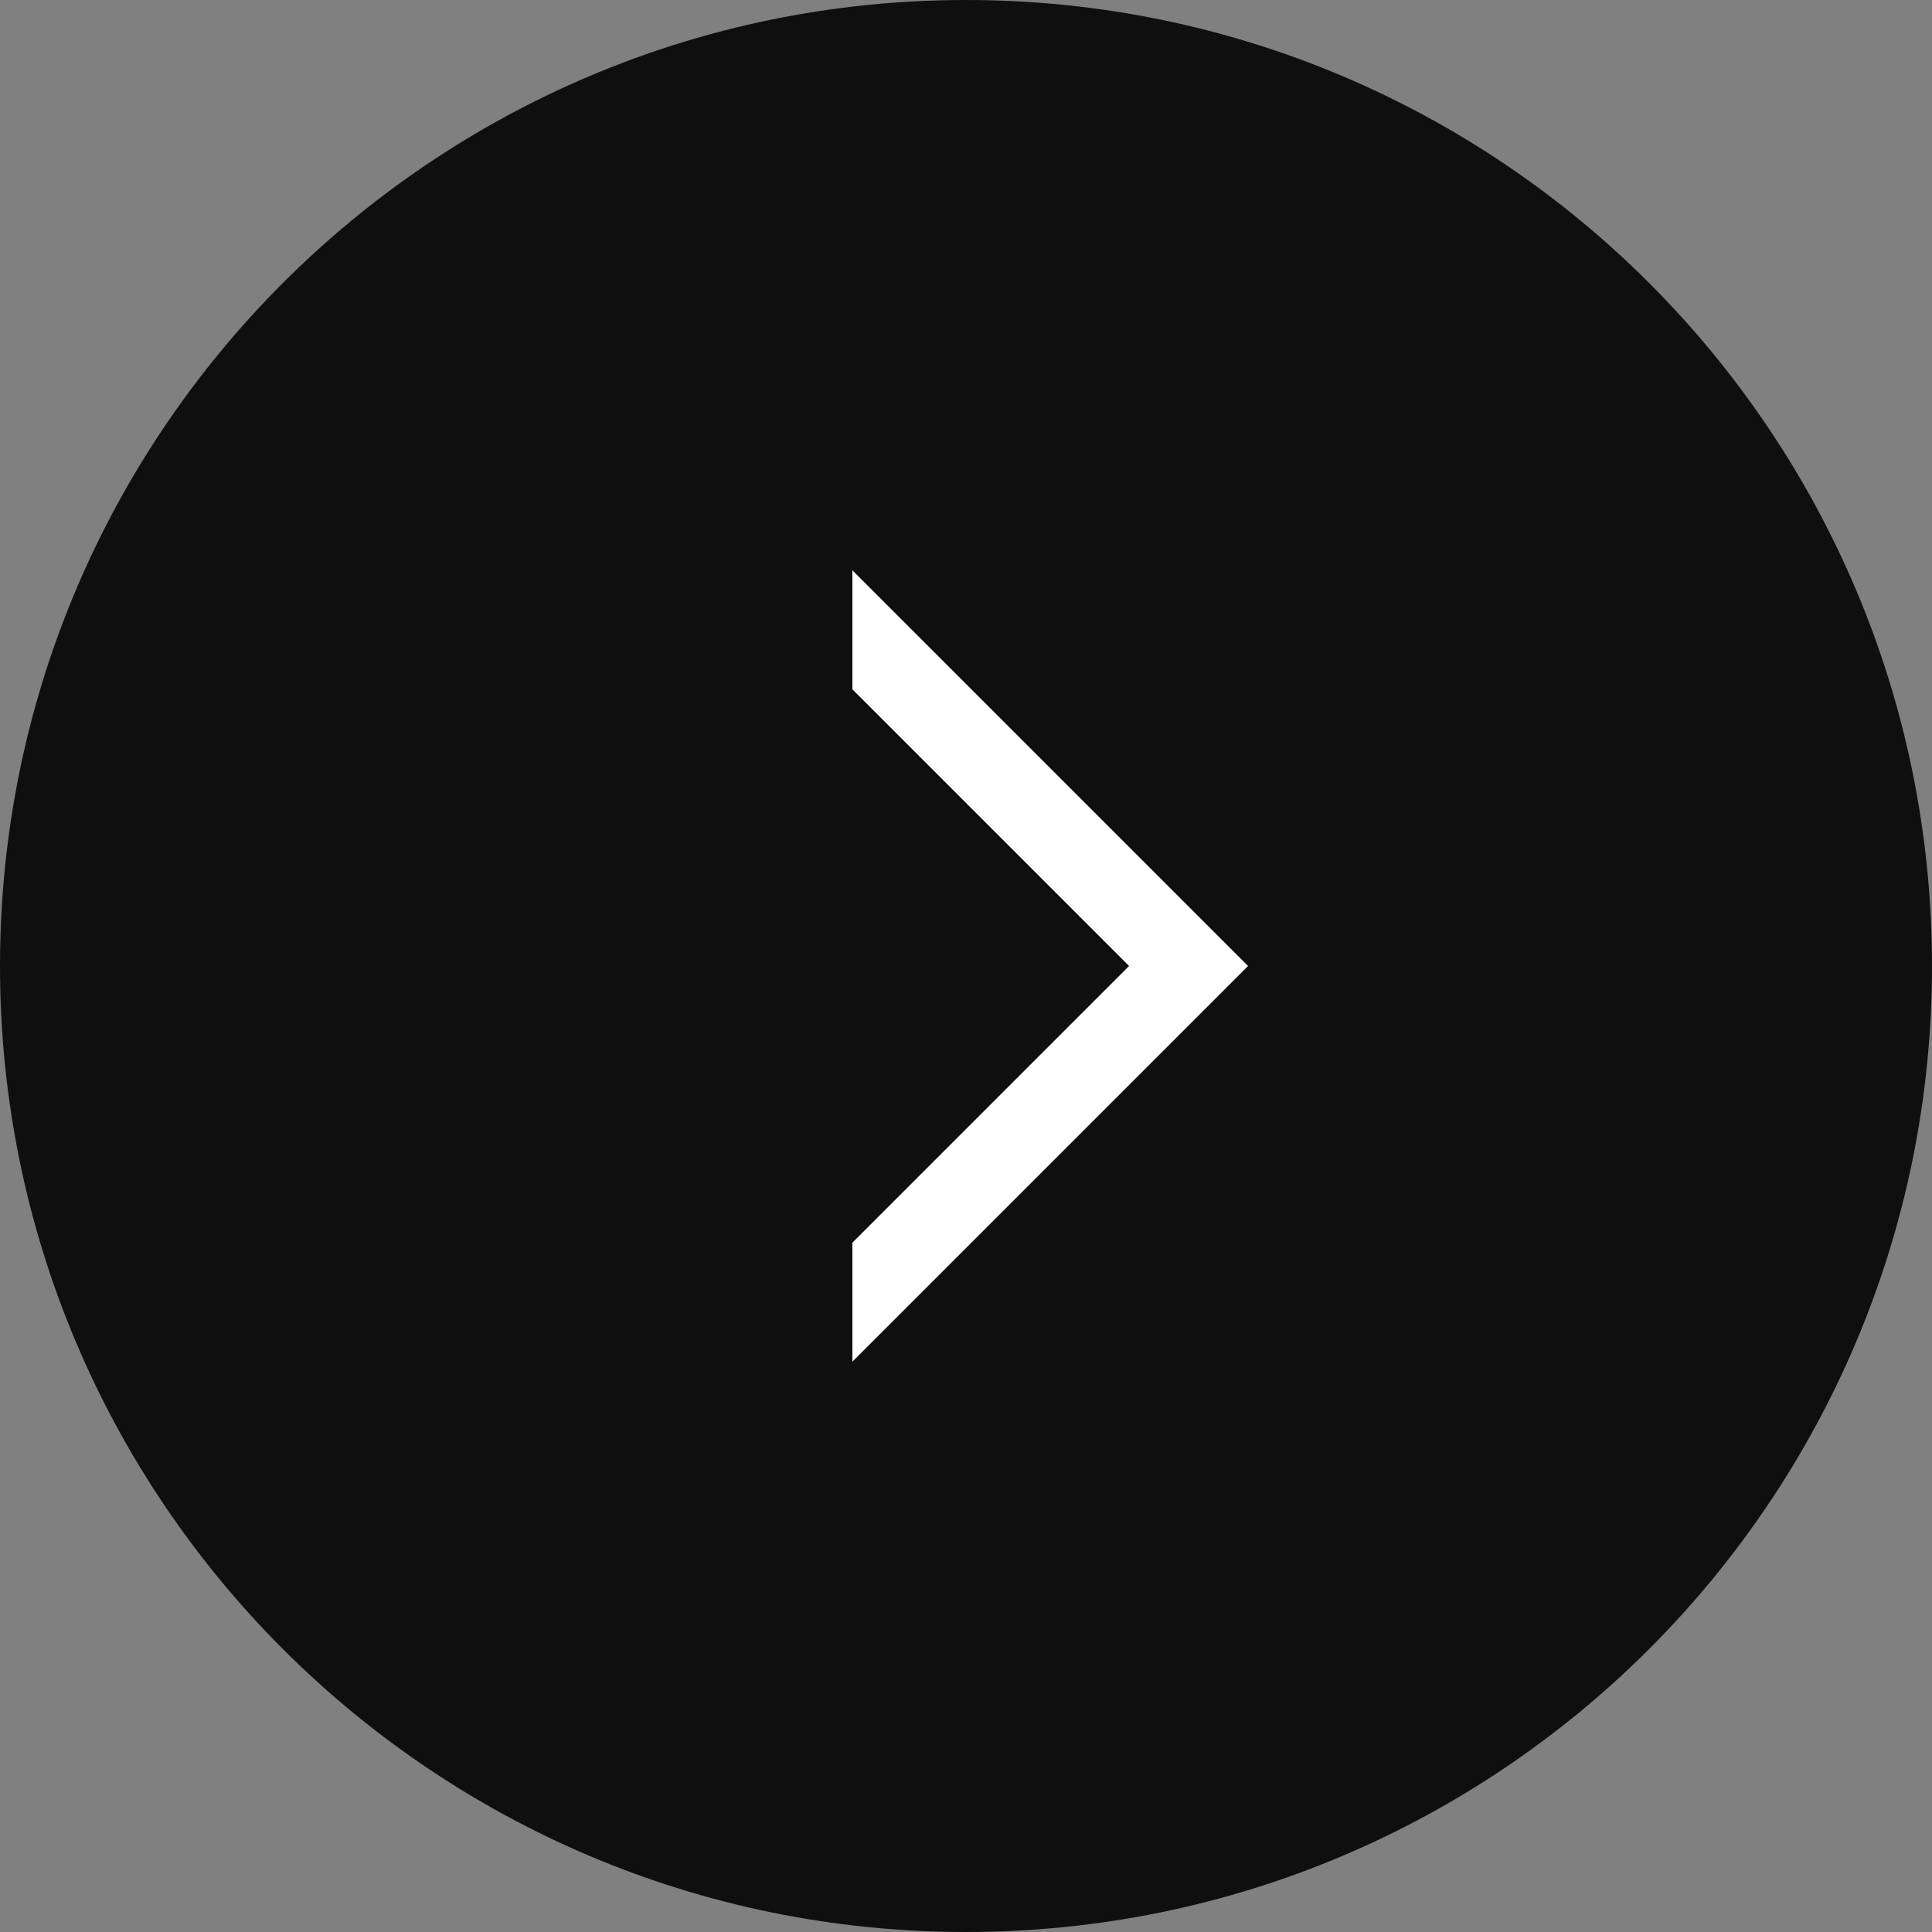
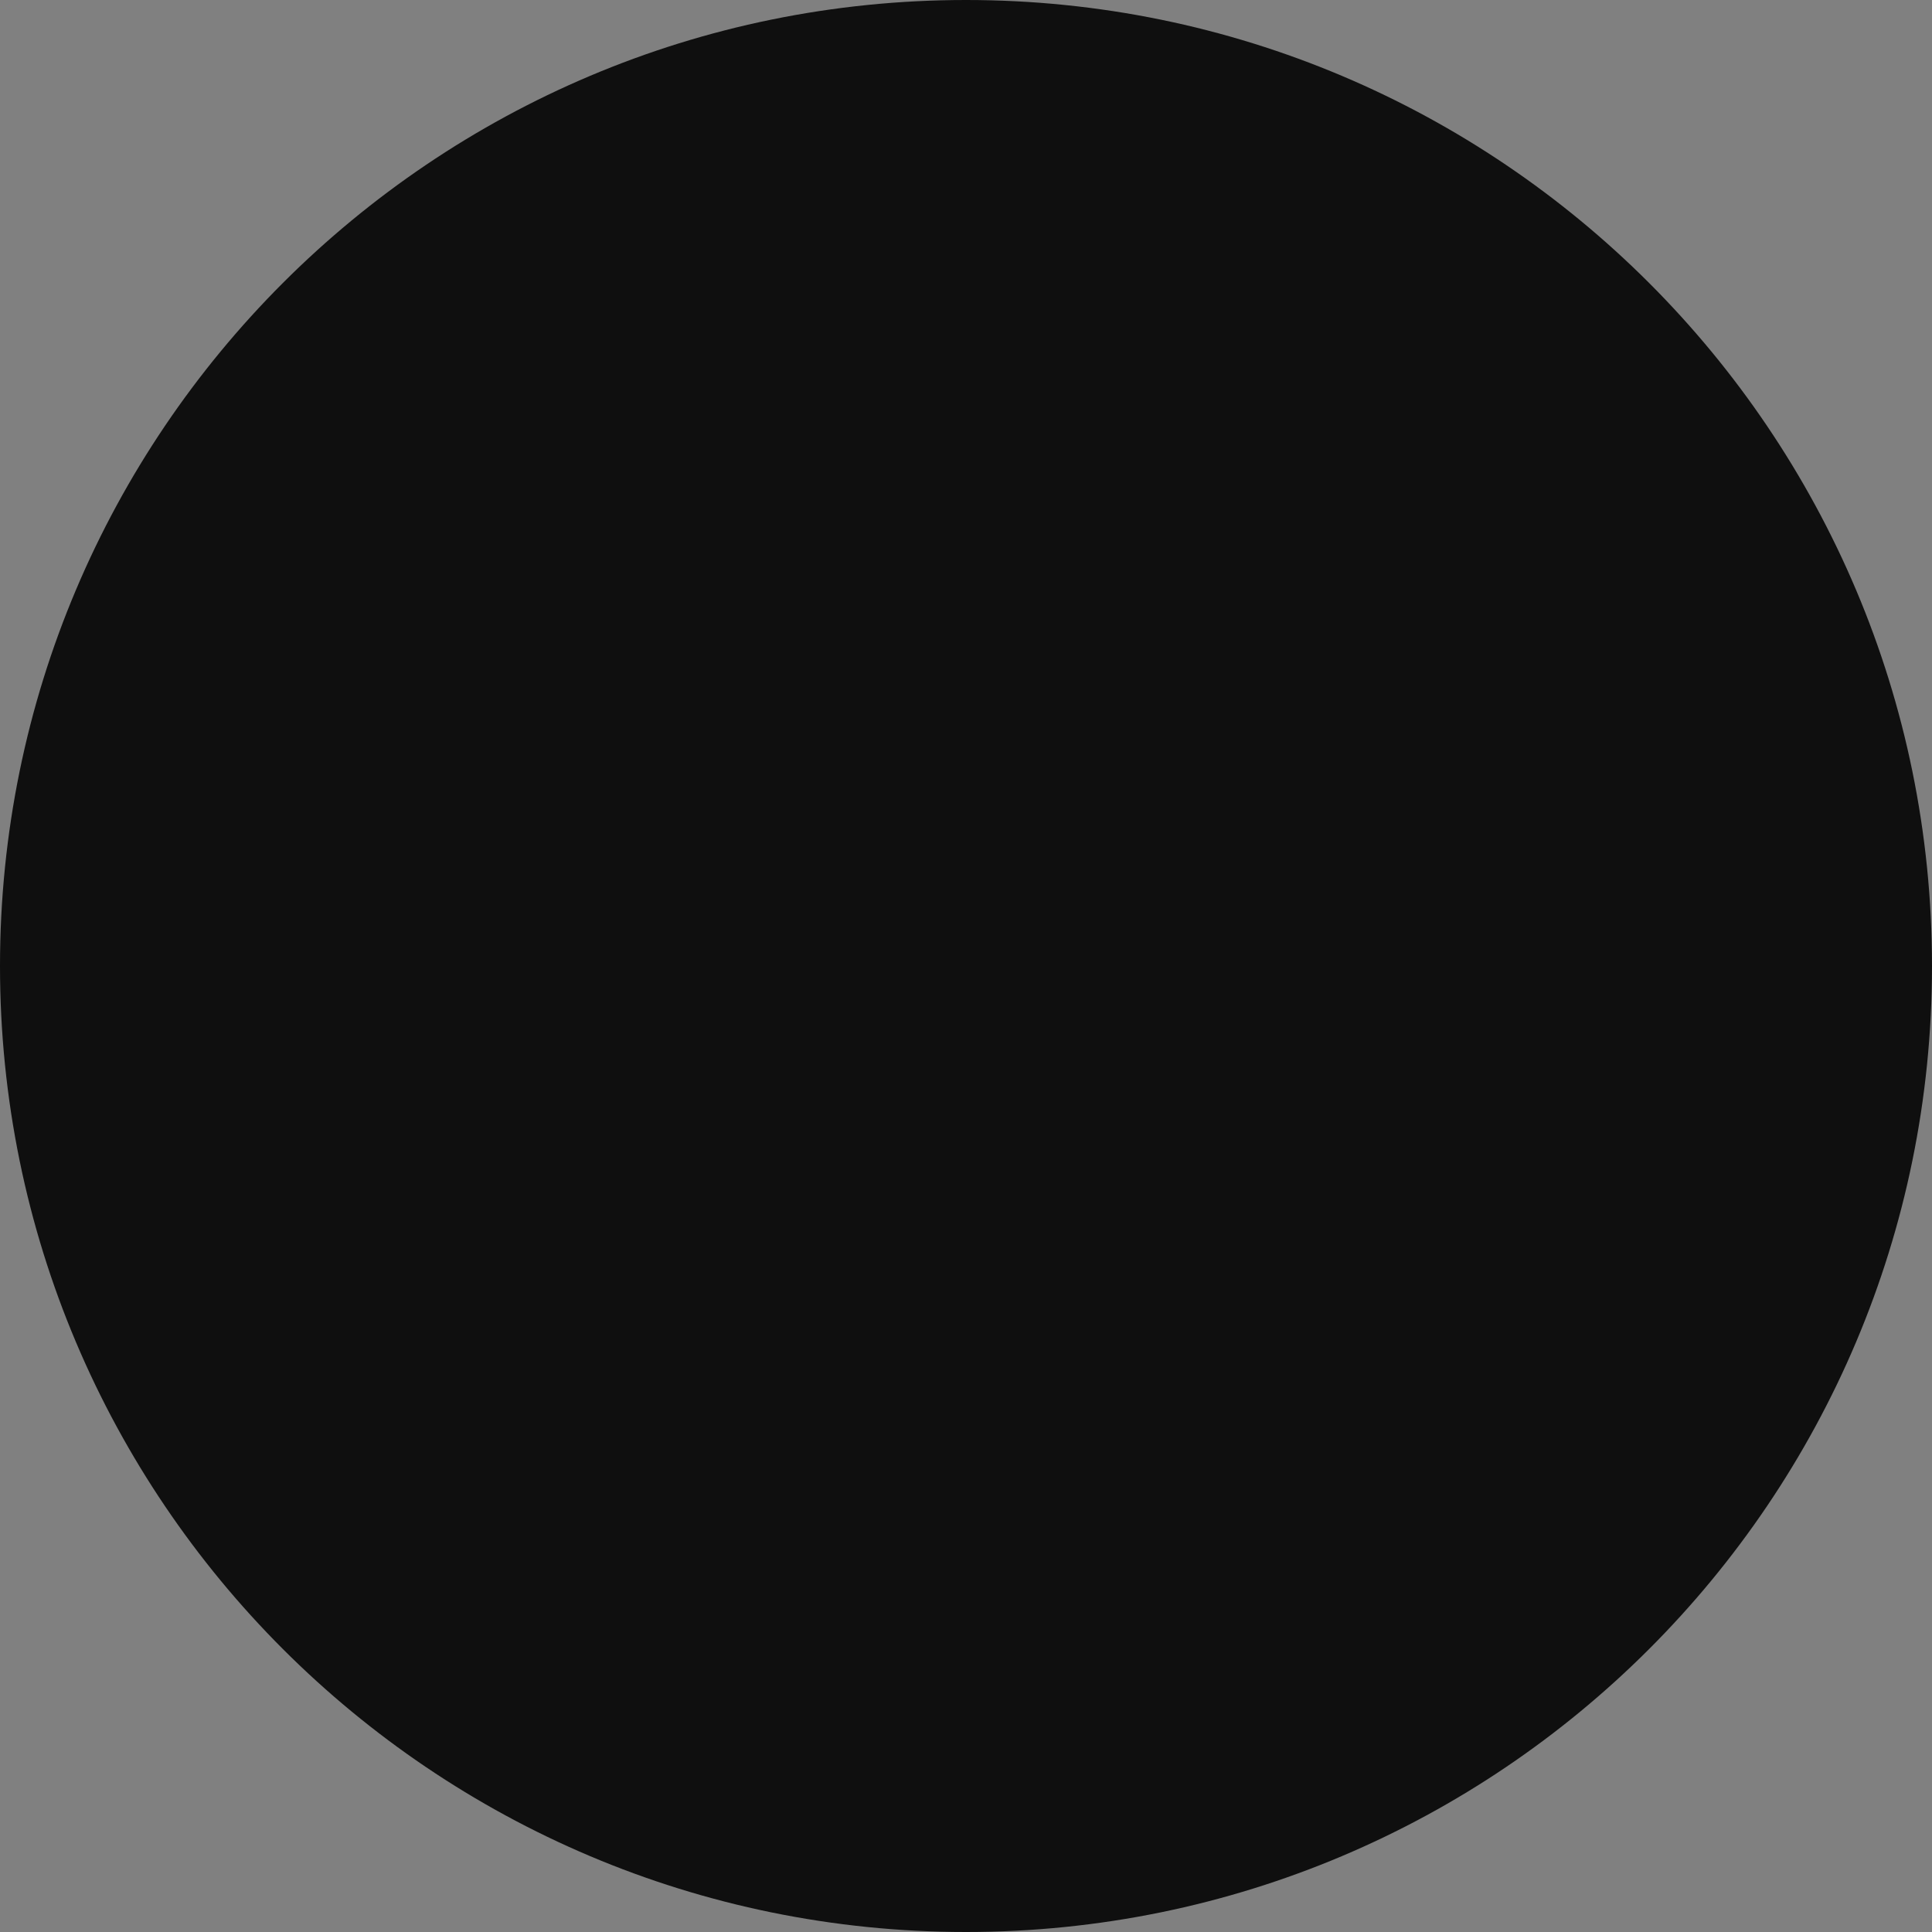
<svg xmlns="http://www.w3.org/2000/svg" width="25" height="25" viewBox="0 0 25 25" fill="none">
  <rect x="0" y="0" width="25" height="25" fill="#808080" stroke="none" />
  <path d="M12.5 25C19.404 25 25 19.404 25 12.5C25 5.596 19.404 0 12.5 0C5.596 0 0 5.596 0 12.5C0 19.404 5.596 25 12.5 25Z" fill="#0F0F0F" />
-   <path d="M11.03 16.08L14.61 12.5L11.03 8.92V7.38L16.15 12.5L11.03 17.62V16.08Z" fill="white" />
</svg>